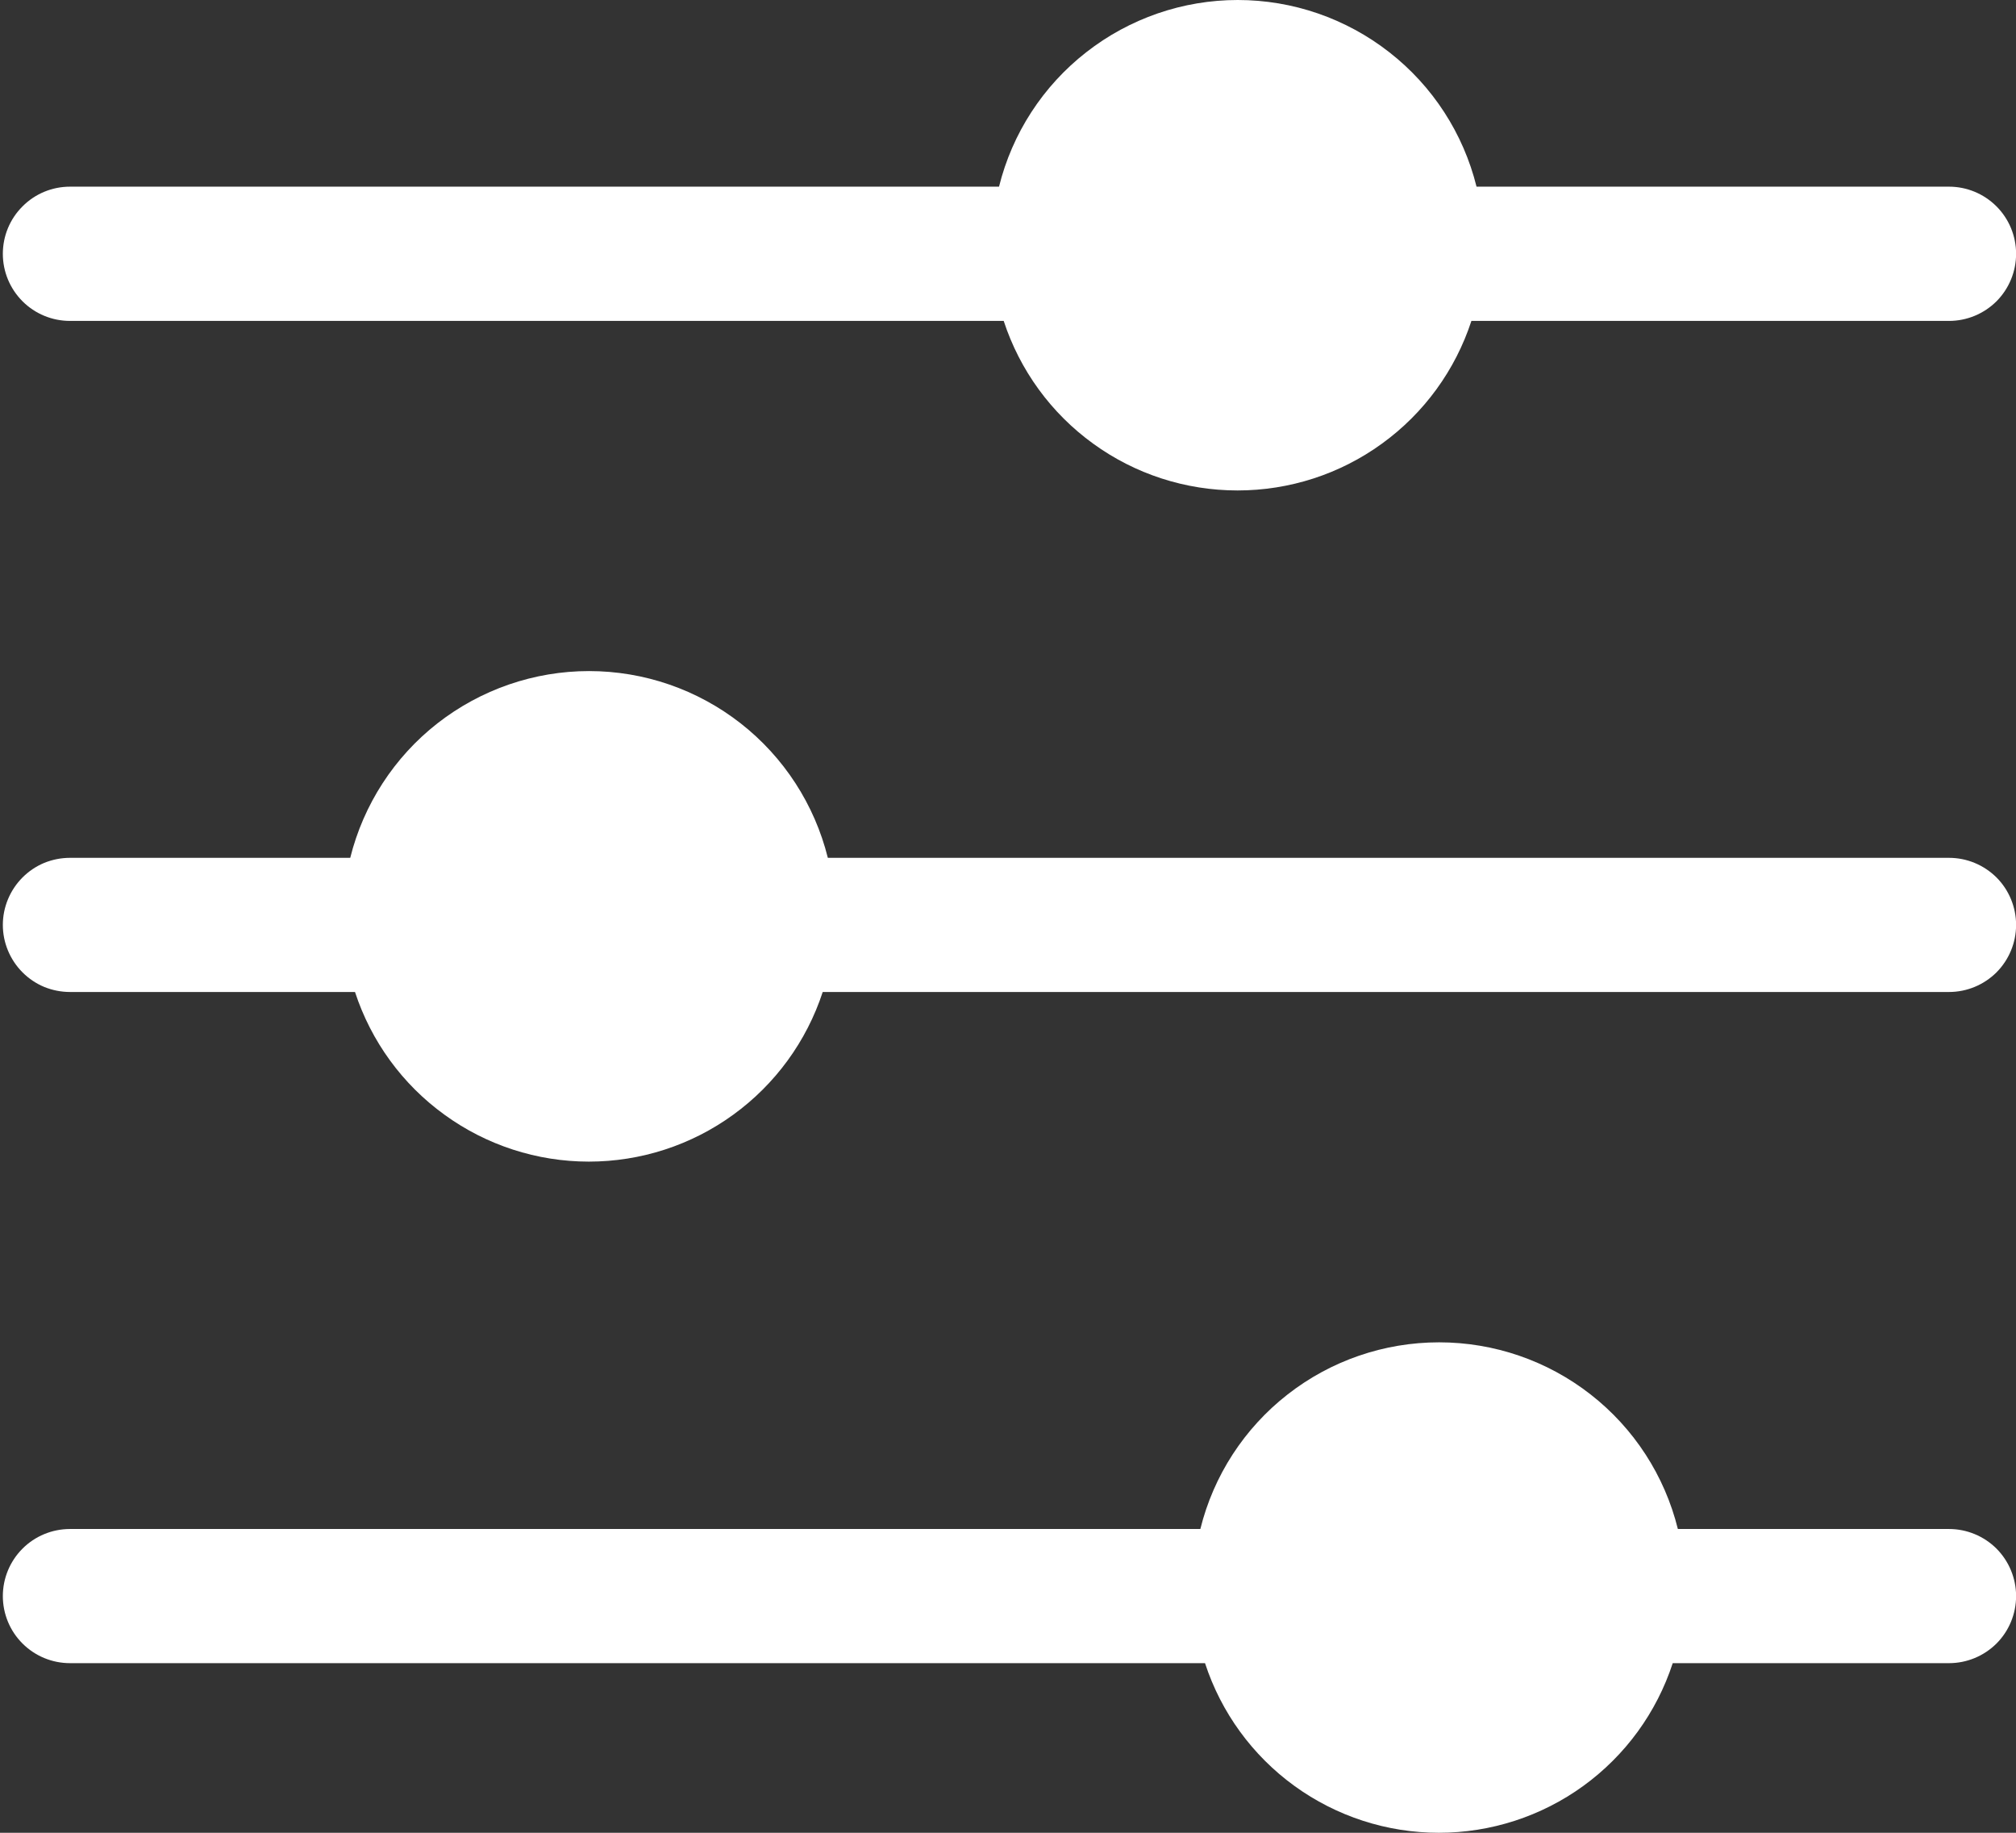
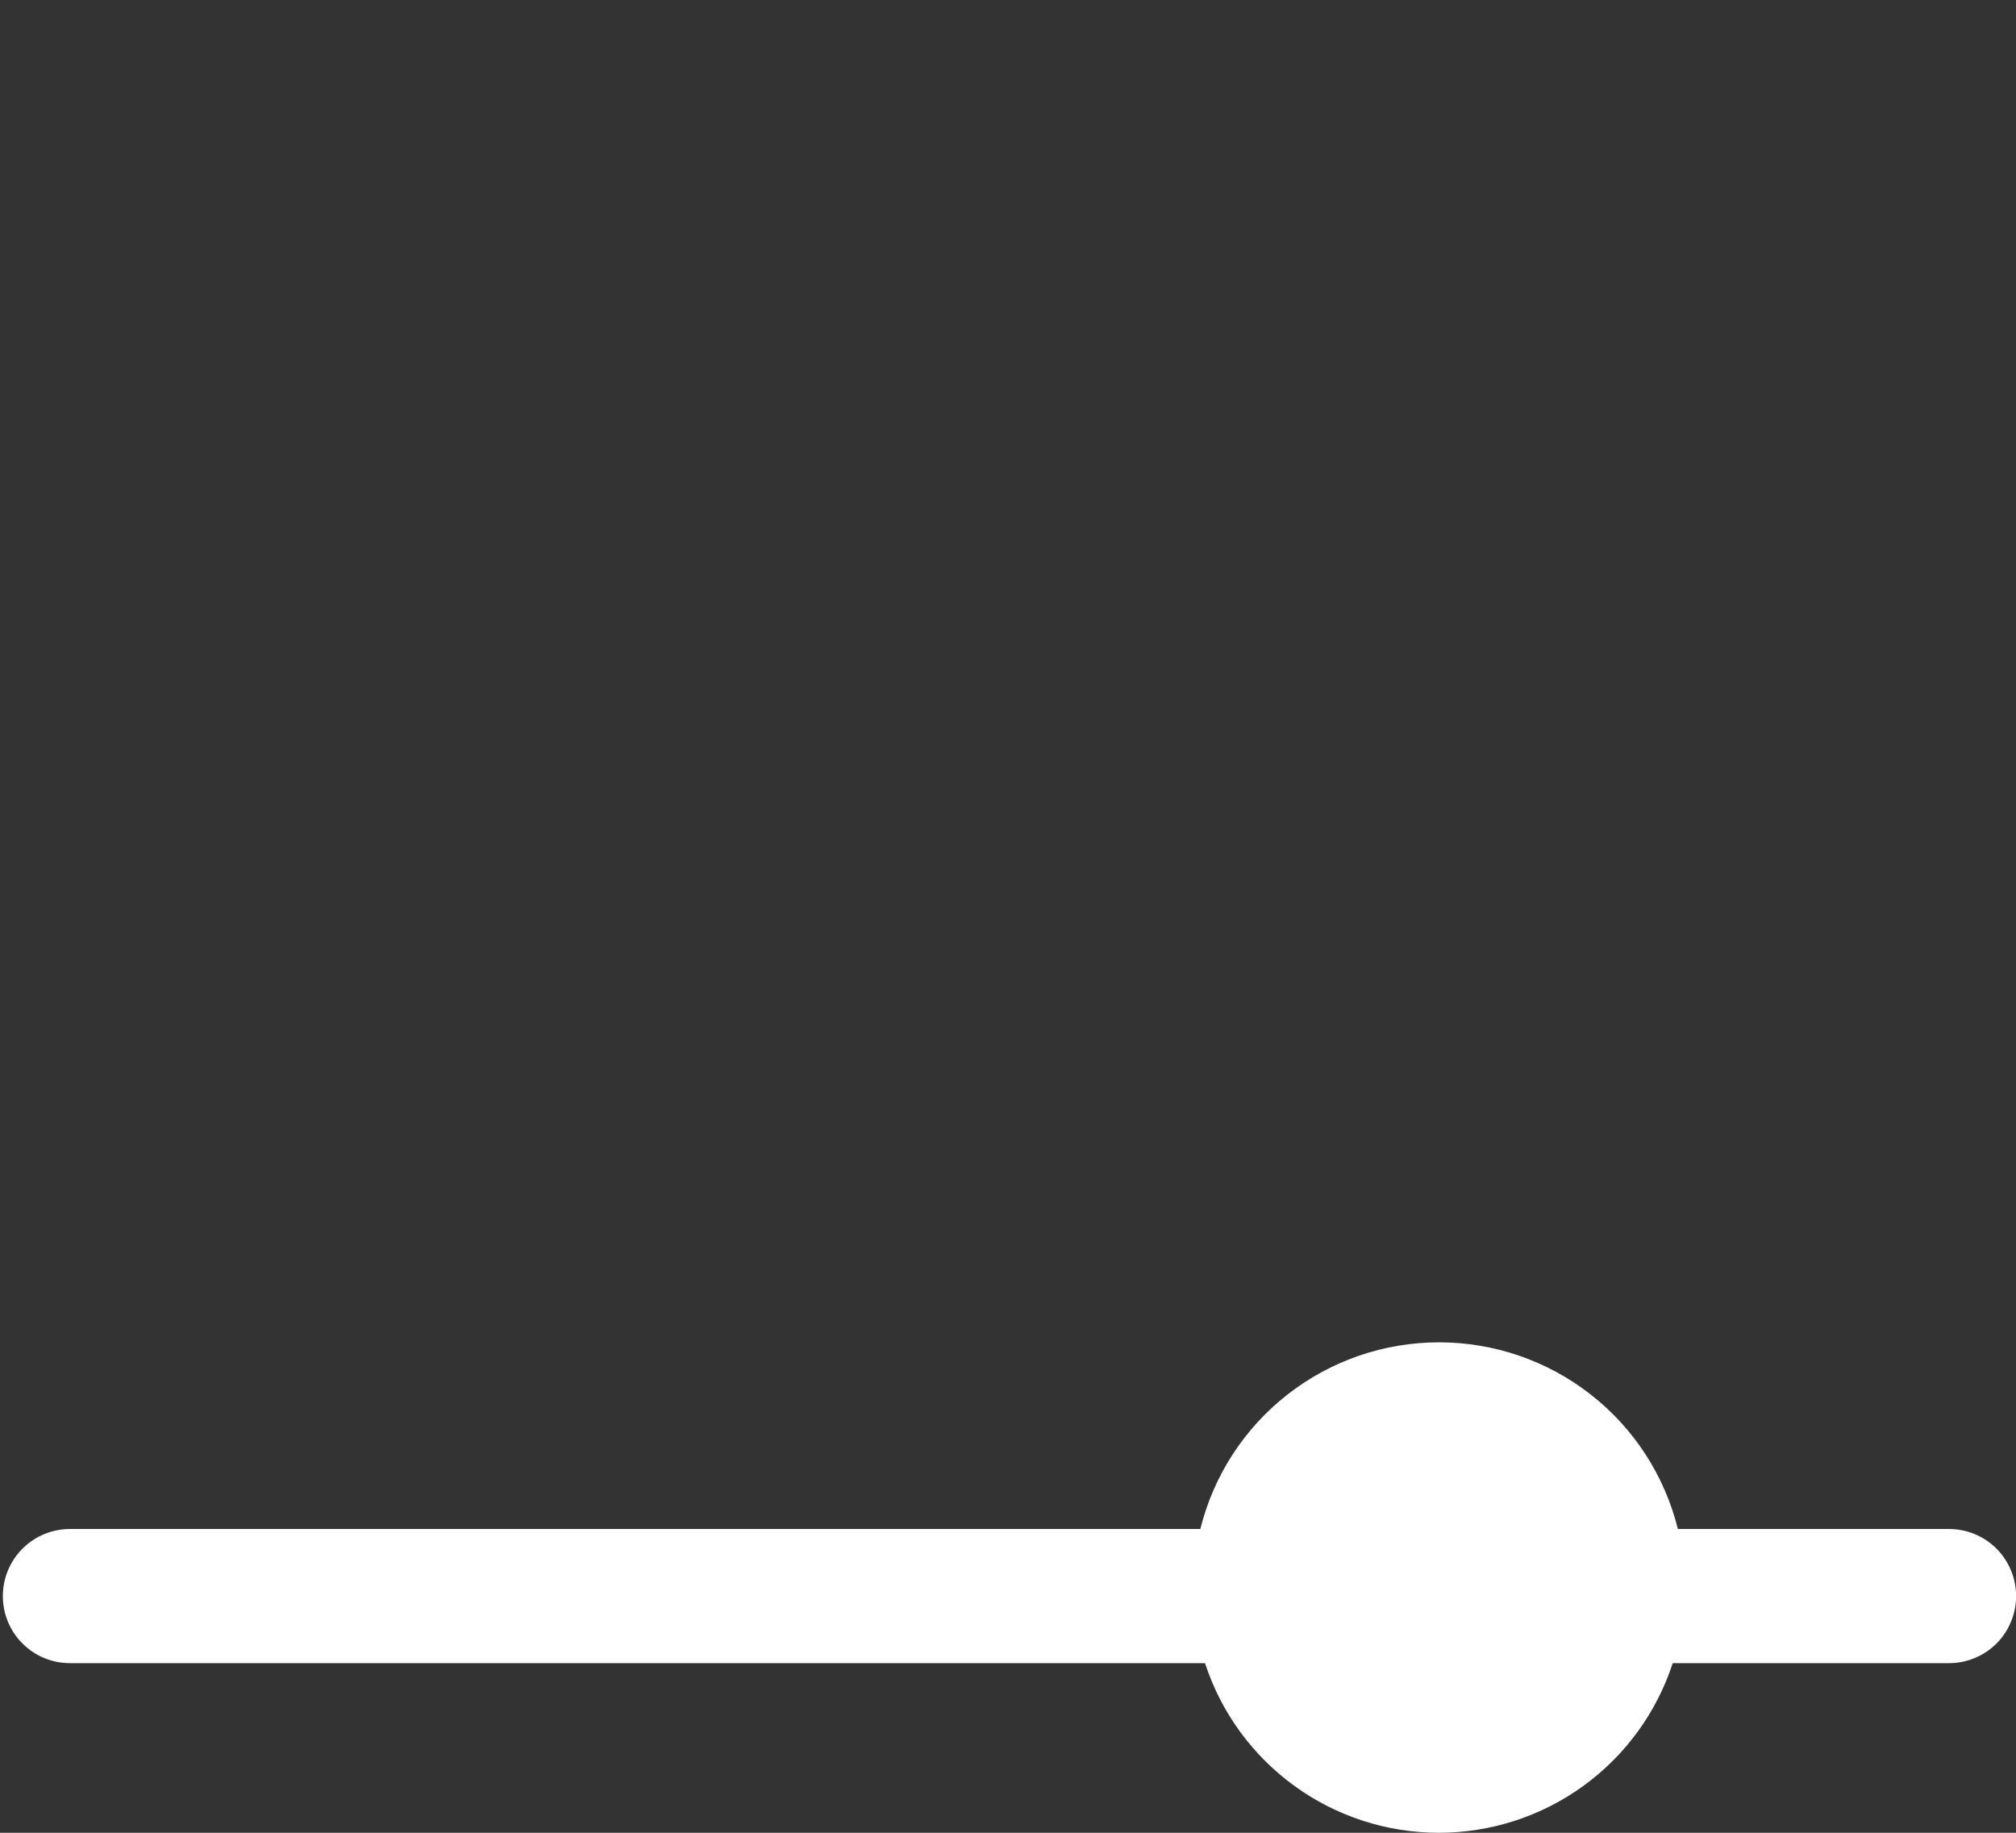
<svg xmlns="http://www.w3.org/2000/svg" width="22" height="20" viewBox="0 0 22 20" fill="none">
  <rect x="0" y="0" width="22" height="20" fill="#333333" stroke="none" />
-   <path d="M21.269 2.037H16.113C15.969 1.456 15.634 0.939 15.161 0.57C14.689 0.201 14.107 0 13.507 0C12.908 0 12.326 0.201 11.854 0.57C11.381 0.939 11.046 1.456 10.902 2.037H0.764C0.569 2.037 0.383 2.114 0.246 2.252C0.108 2.389 0.031 2.575 0.031 2.77C0.031 2.964 0.108 3.15 0.246 3.288C0.383 3.425 0.569 3.502 0.764 3.502H10.953C11.129 4.04 11.47 4.509 11.929 4.841C12.387 5.174 12.939 5.352 13.505 5.352C14.071 5.352 14.623 5.174 15.081 4.841C15.54 4.509 15.881 4.04 16.057 3.502H21.269C21.463 3.502 21.649 3.425 21.787 3.288C21.924 3.15 22.001 2.964 22.001 2.77C22.001 2.575 21.924 2.389 21.787 2.252C21.649 2.114 21.463 2.037 21.269 2.037Z" fill="white" />
  <path d="M21.269 16.685H18.31C18.166 16.103 17.831 15.586 17.358 15.217C16.886 14.848 16.304 14.648 15.704 14.648C15.105 14.648 14.523 14.848 14.051 15.217C13.578 15.586 13.243 16.103 13.099 16.685H0.764C0.569 16.685 0.383 16.762 0.246 16.899C0.108 17.037 0.031 17.223 0.031 17.417C0.031 17.611 0.108 17.798 0.246 17.935C0.383 18.072 0.569 18.149 0.764 18.149H13.15C13.326 18.688 13.667 19.156 14.126 19.489C14.584 19.821 15.136 20 15.702 20C16.268 20 16.82 19.821 17.278 19.489C17.737 19.156 18.078 18.688 18.254 18.149H21.269C21.463 18.149 21.649 18.072 21.787 17.935C21.924 17.798 22.001 17.611 22.001 17.417C22.001 17.223 21.924 17.037 21.787 16.899C21.649 16.762 21.463 16.685 21.269 16.685Z" fill="white" />
-   <path d="M21.269 9.361H9.034C8.889 8.779 8.554 8.262 8.082 7.893C7.61 7.524 7.028 7.323 6.428 7.323C5.829 7.323 5.247 7.524 4.774 7.893C4.302 8.262 3.967 8.779 3.822 9.361H0.764C0.667 9.361 0.572 9.38 0.483 9.416C0.394 9.453 0.314 9.507 0.246 9.575C0.178 9.643 0.124 9.724 0.087 9.813C0.05 9.902 0.031 9.997 0.031 10.093C0.031 10.189 0.05 10.284 0.087 10.373C0.124 10.462 0.178 10.543 0.246 10.611C0.314 10.679 0.394 10.733 0.483 10.77C0.572 10.806 0.667 10.825 0.764 10.825H3.874C4.05 11.363 4.391 11.832 4.85 12.164C5.308 12.497 5.86 12.676 6.426 12.676C6.992 12.676 7.544 12.497 8.002 12.164C8.46 11.832 8.802 11.363 8.978 10.825H21.269C21.463 10.825 21.649 10.748 21.787 10.611C21.924 10.473 22.001 10.287 22.001 10.093C22.001 9.899 21.924 9.712 21.787 9.575C21.649 9.438 21.463 9.361 21.269 9.361Z" fill="white" />
</svg>